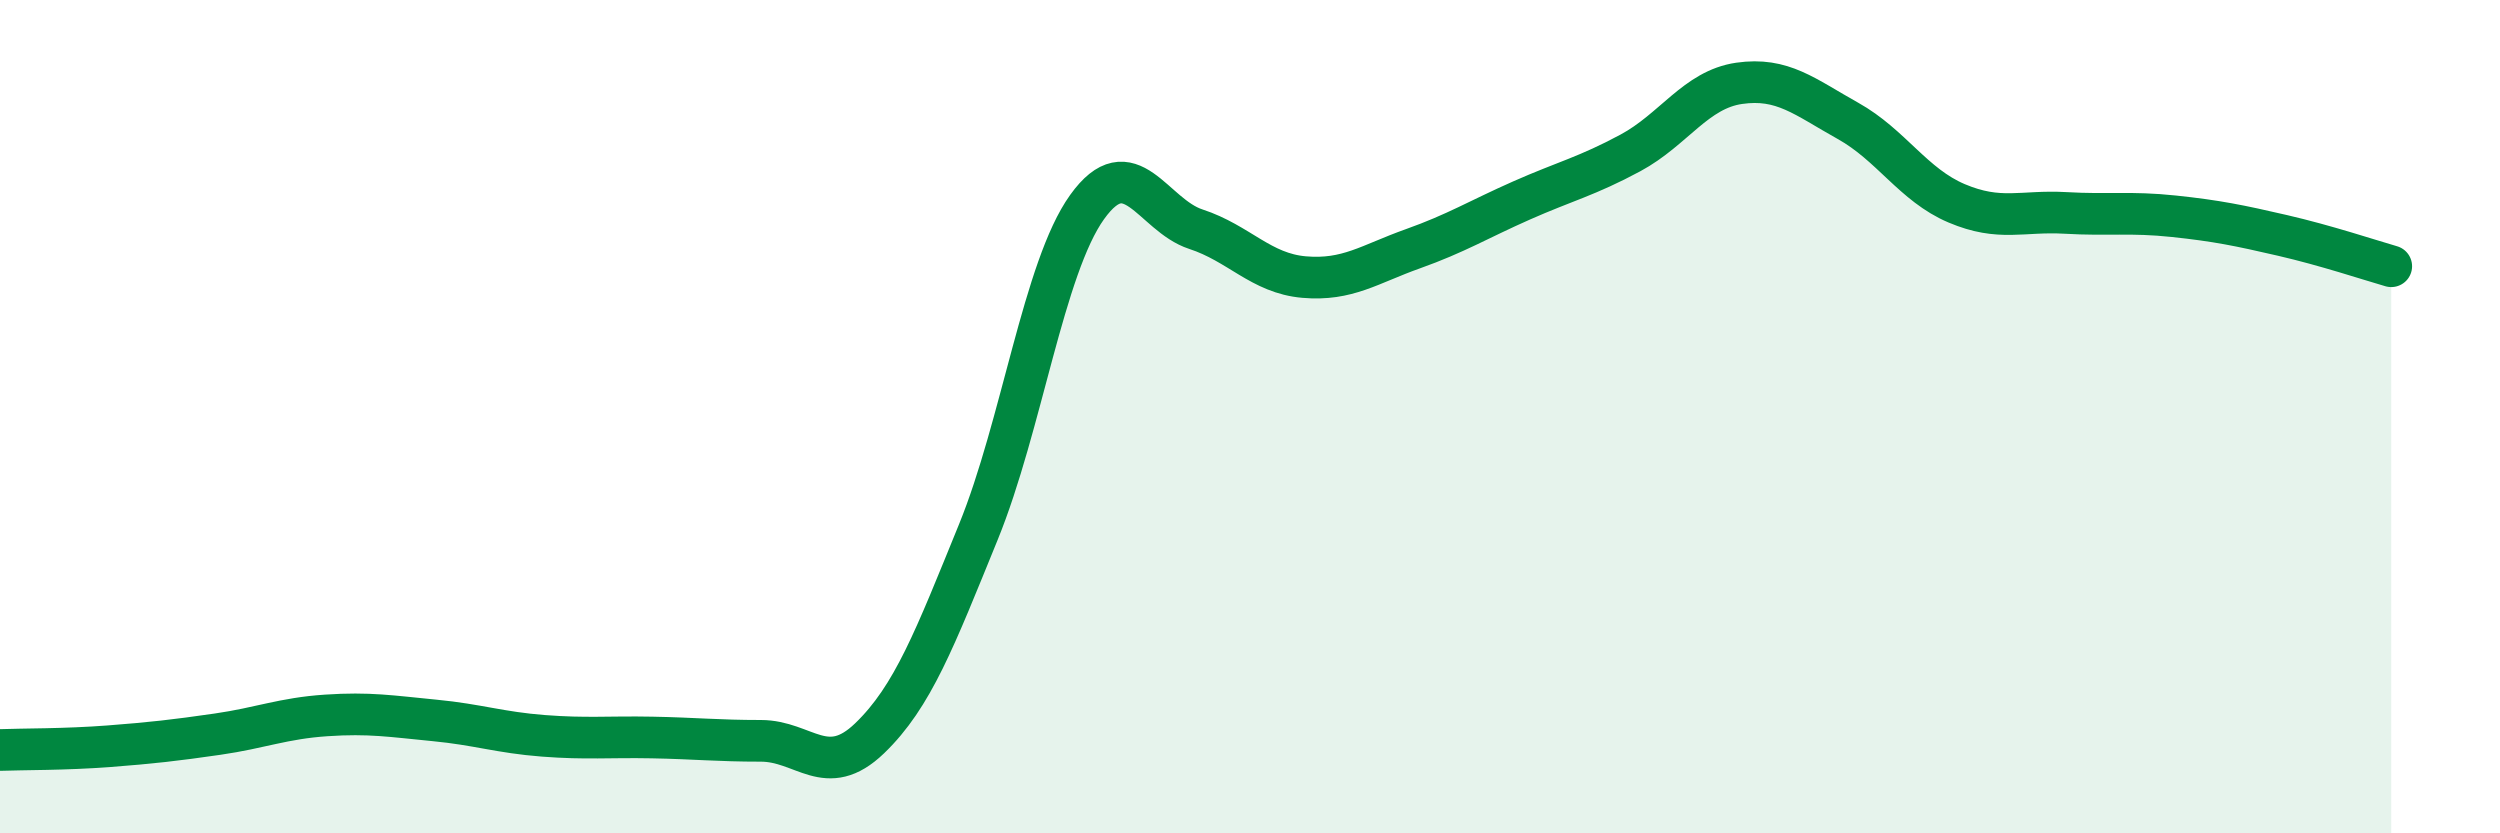
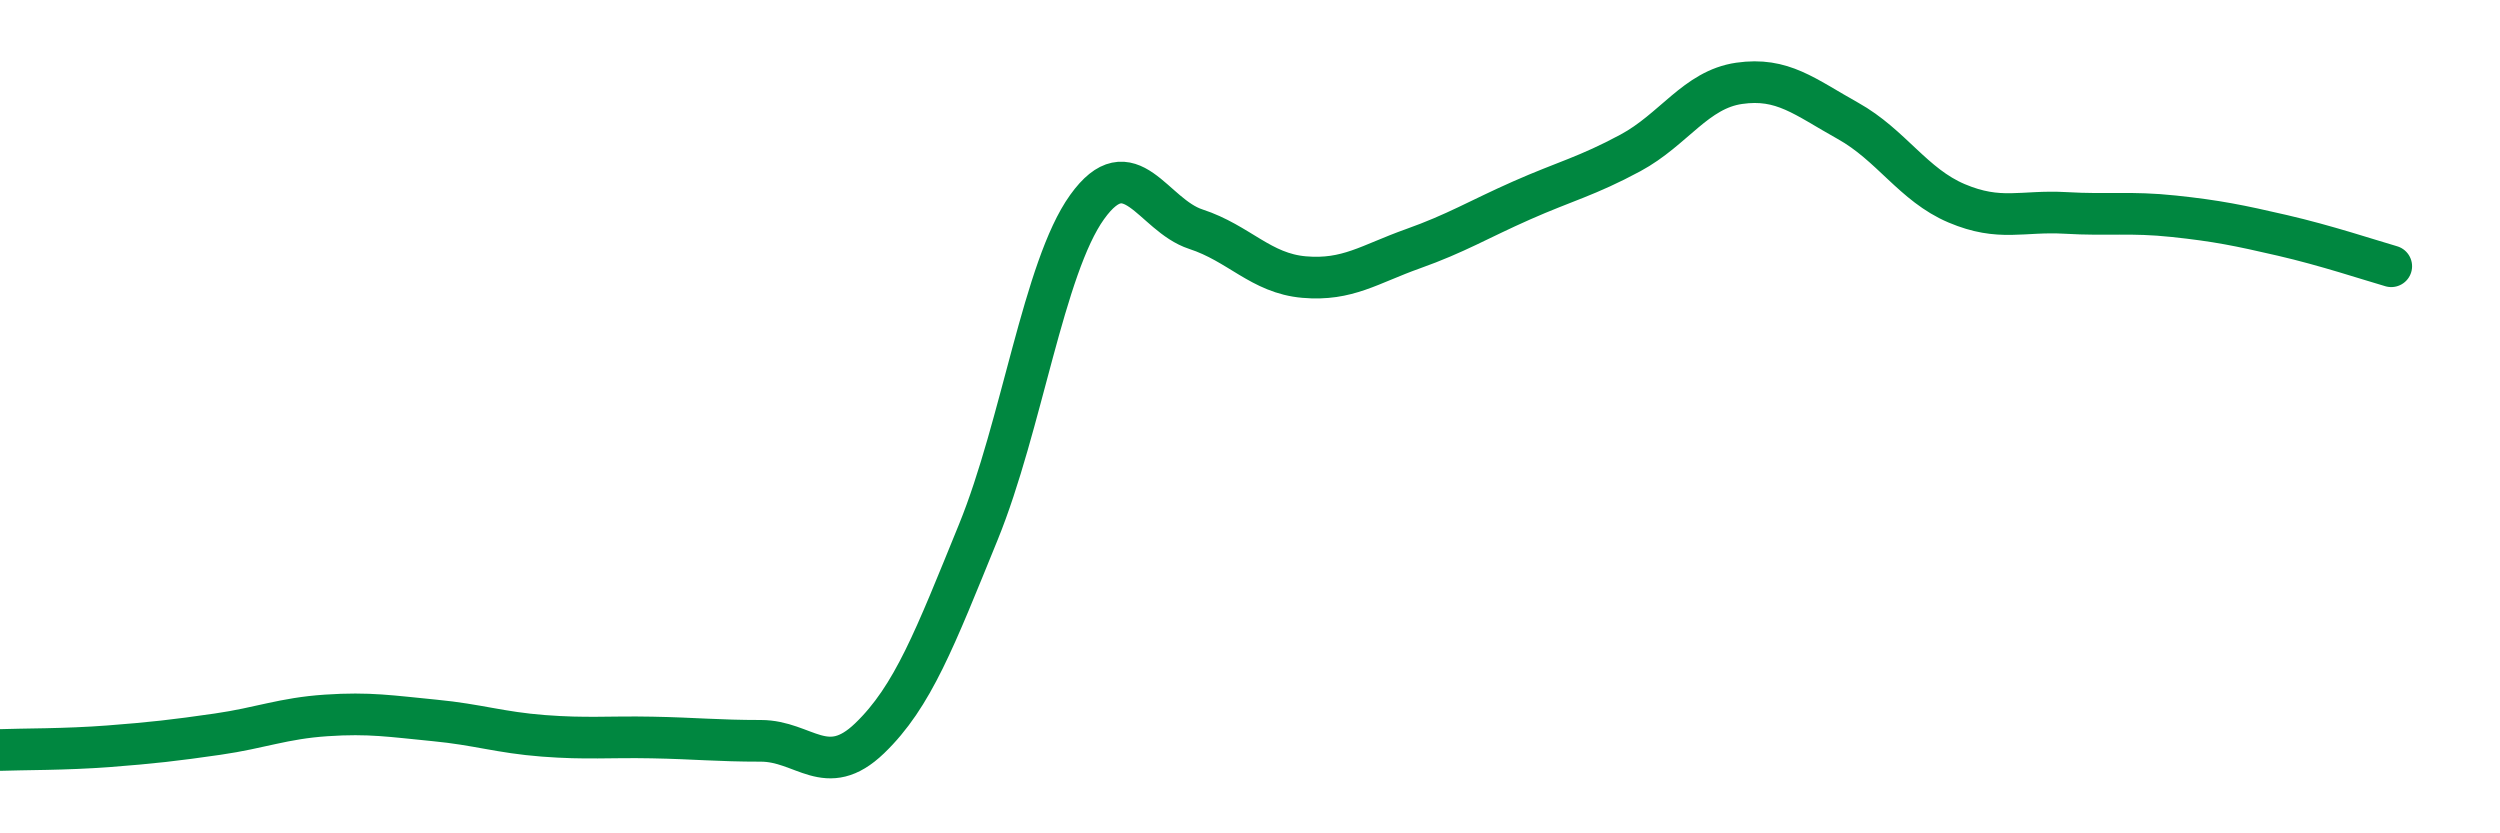
<svg xmlns="http://www.w3.org/2000/svg" width="60" height="20" viewBox="0 0 60 20">
-   <path d="M 0,18 C 0.52,17.98 1.57,17.99 2.61,17.91 C 3.65,17.83 4.18,17.77 5.22,17.62 C 6.26,17.47 6.79,17.24 7.83,17.17 C 8.87,17.1 9.39,17.19 10.43,17.29 C 11.47,17.39 12,17.58 13.04,17.66 C 14.08,17.74 14.61,17.68 15.65,17.7 C 16.69,17.72 17.22,17.78 18.26,17.78 C 19.3,17.78 19.83,18.72 20.87,17.72 C 21.91,16.72 22.44,15.32 23.48,12.77 C 24.52,10.22 25.05,6.42 26.09,4.97 C 27.13,3.52 27.66,5.16 28.7,5.5 C 29.74,5.84 30.26,6.56 31.3,6.65 C 32.34,6.74 32.87,6.34 33.91,5.97 C 34.95,5.6 35.48,5.27 36.52,4.81 C 37.56,4.35 38.09,4.23 39.13,3.67 C 40.17,3.11 40.7,2.15 41.74,2 C 42.78,1.85 43.31,2.32 44.35,2.9 C 45.39,3.48 45.92,4.44 46.96,4.88 C 48,5.32 48.53,5.05 49.57,5.11 C 50.61,5.17 51.13,5.08 52.17,5.19 C 53.21,5.3 53.74,5.41 54.78,5.65 C 55.82,5.89 56.87,6.24 57.39,6.39L57.39 20L0 20Z" fill="#008740" opacity="0.1" stroke-linecap="round" stroke-linejoin="round" />
  <path d="M 0,18 C 0.52,17.98 1.57,17.99 2.61,17.91 C 3.65,17.83 4.18,17.77 5.22,17.62 C 6.26,17.47 6.79,17.24 7.83,17.17 C 8.87,17.1 9.39,17.19 10.43,17.29 C 11.47,17.39 12,17.58 13.04,17.66 C 14.08,17.74 14.61,17.68 15.65,17.7 C 16.69,17.72 17.22,17.78 18.26,17.78 C 19.3,17.78 19.83,18.72 20.87,17.72 C 21.91,16.72 22.44,15.32 23.48,12.77 C 24.52,10.22 25.05,6.42 26.09,4.97 C 27.13,3.52 27.66,5.16 28.7,5.5 C 29.74,5.84 30.26,6.56 31.3,6.65 C 32.34,6.74 32.87,6.34 33.91,5.97 C 34.95,5.6 35.48,5.27 36.52,4.81 C 37.56,4.35 38.09,4.23 39.13,3.67 C 40.17,3.11 40.7,2.15 41.74,2 C 42.78,1.85 43.31,2.32 44.35,2.9 C 45.39,3.48 45.92,4.44 46.96,4.88 C 48,5.32 48.53,5.05 49.57,5.11 C 50.61,5.17 51.13,5.08 52.17,5.19 C 53.21,5.3 53.74,5.41 54.78,5.65 C 55.82,5.89 56.87,6.24 57.39,6.39" stroke="#008740" stroke-width="1" fill="none" stroke-linecap="round" stroke-linejoin="round" />
</svg>